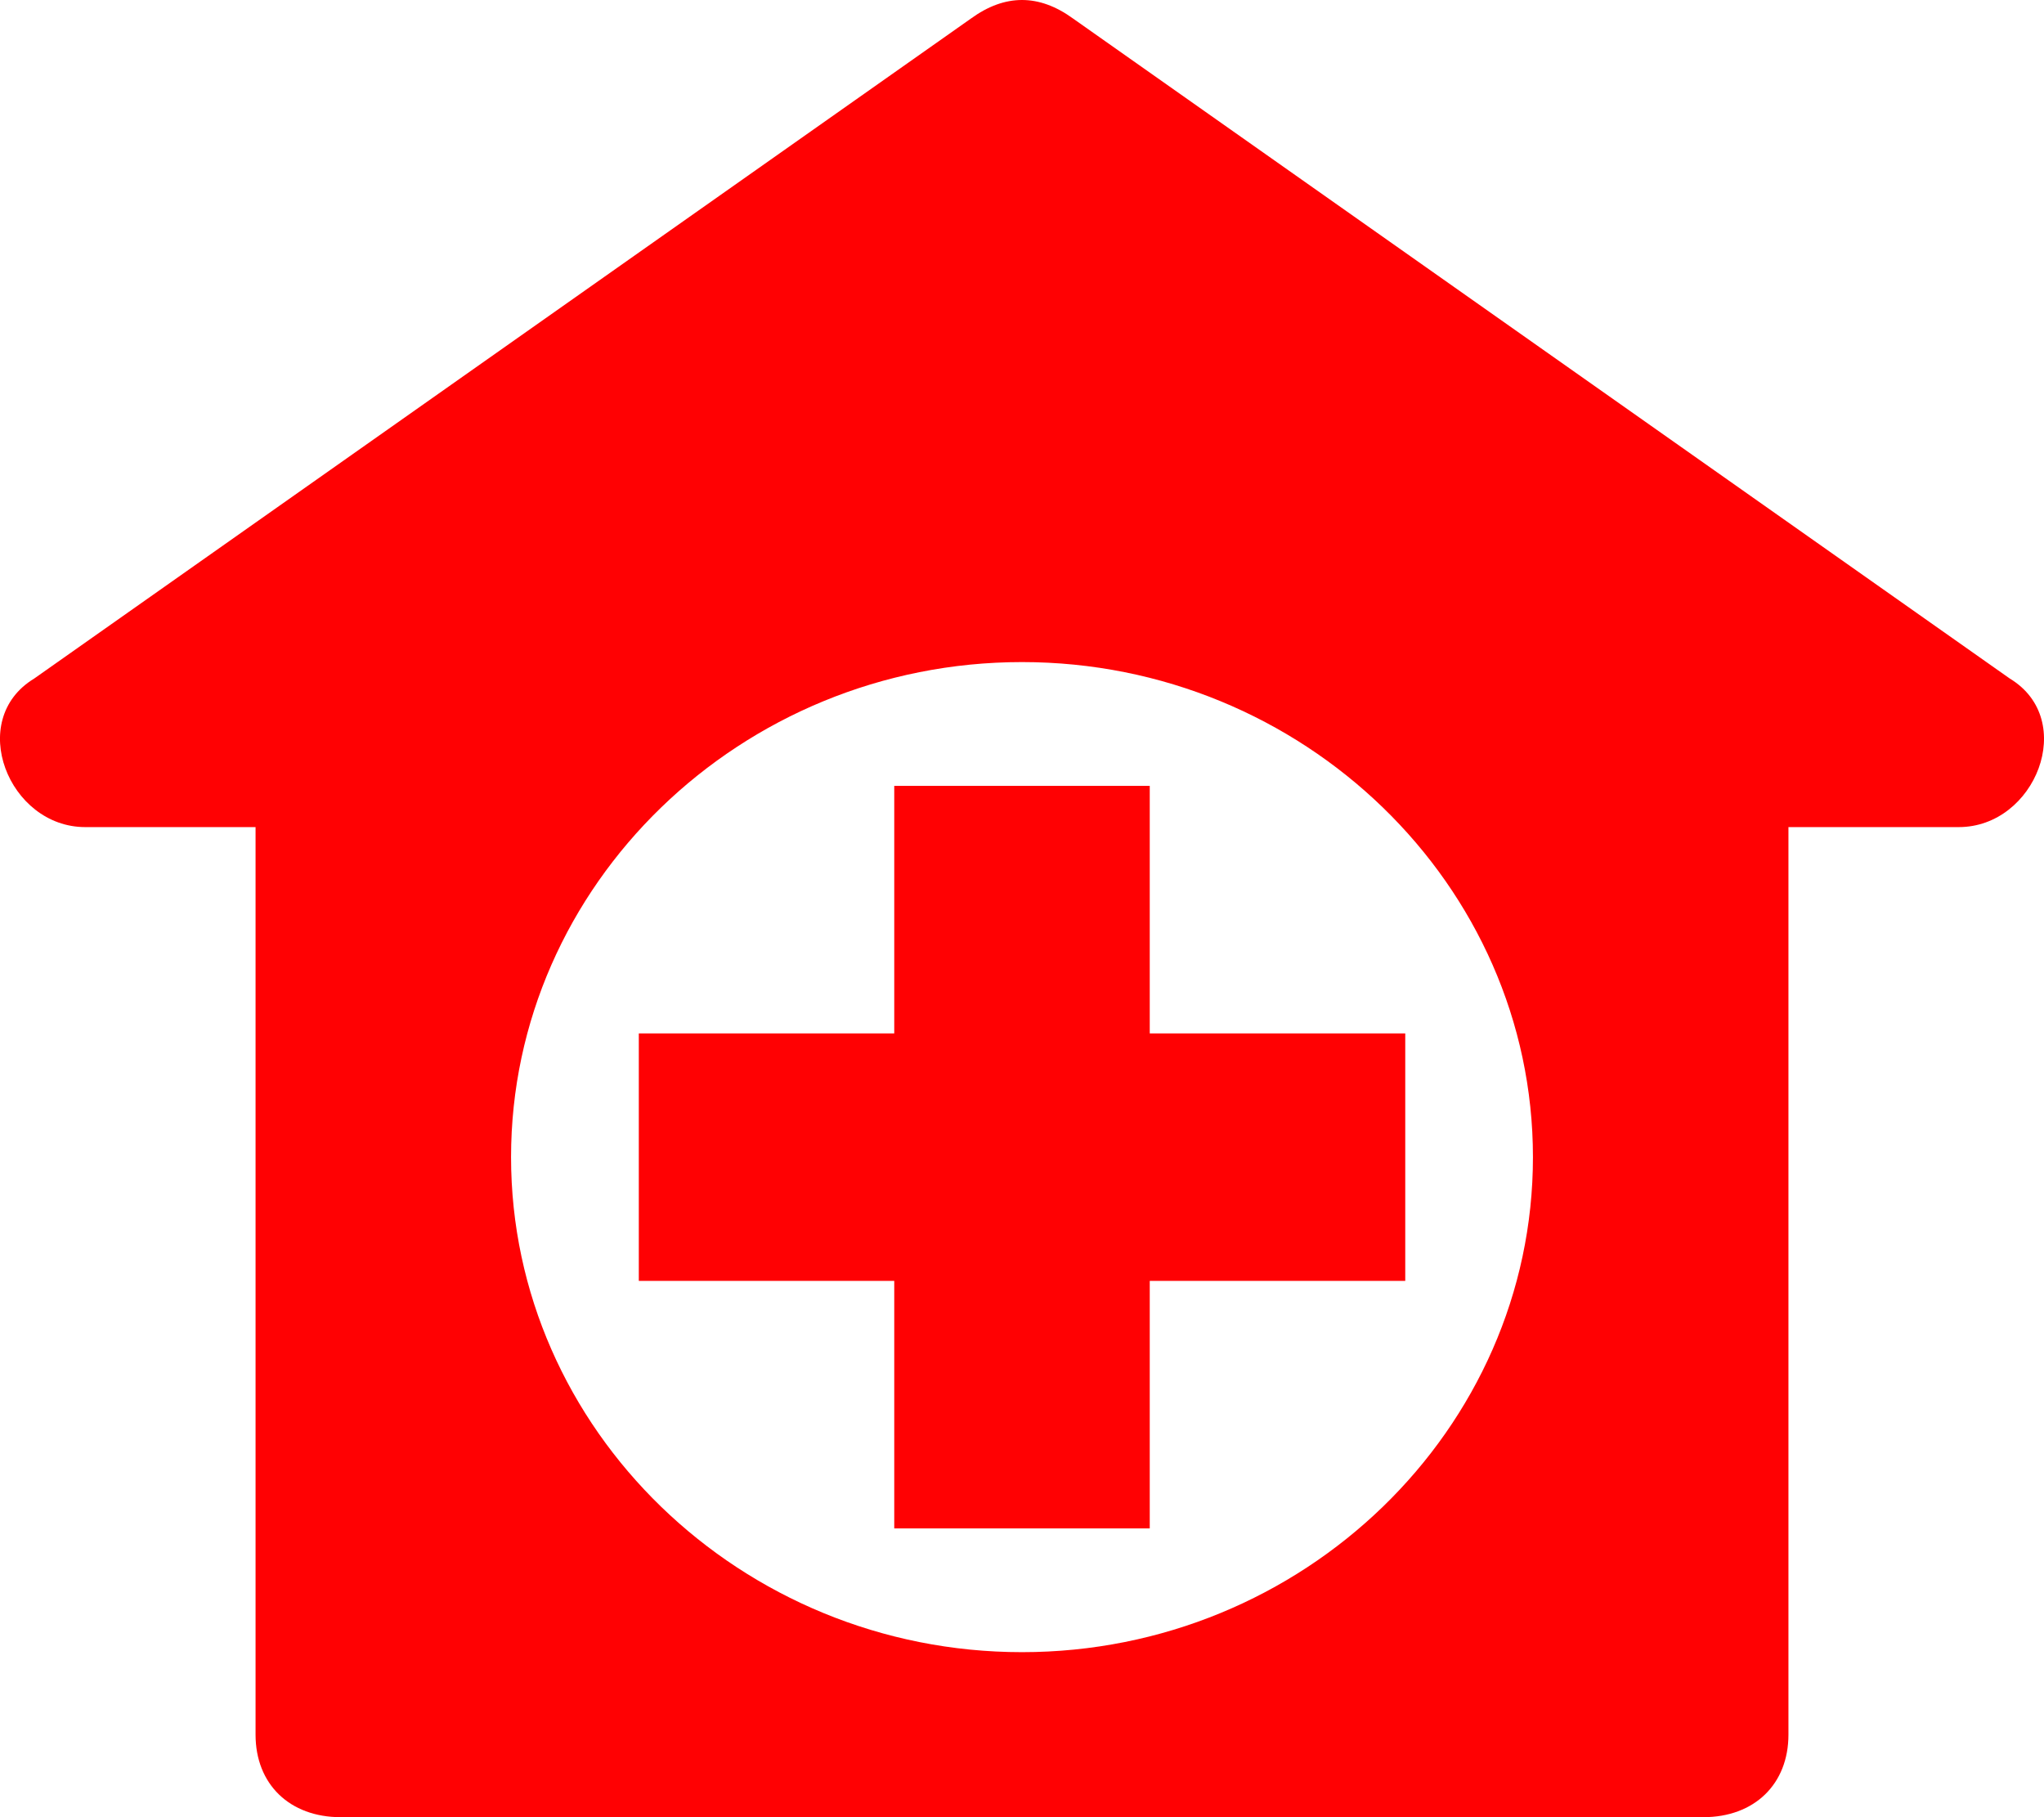
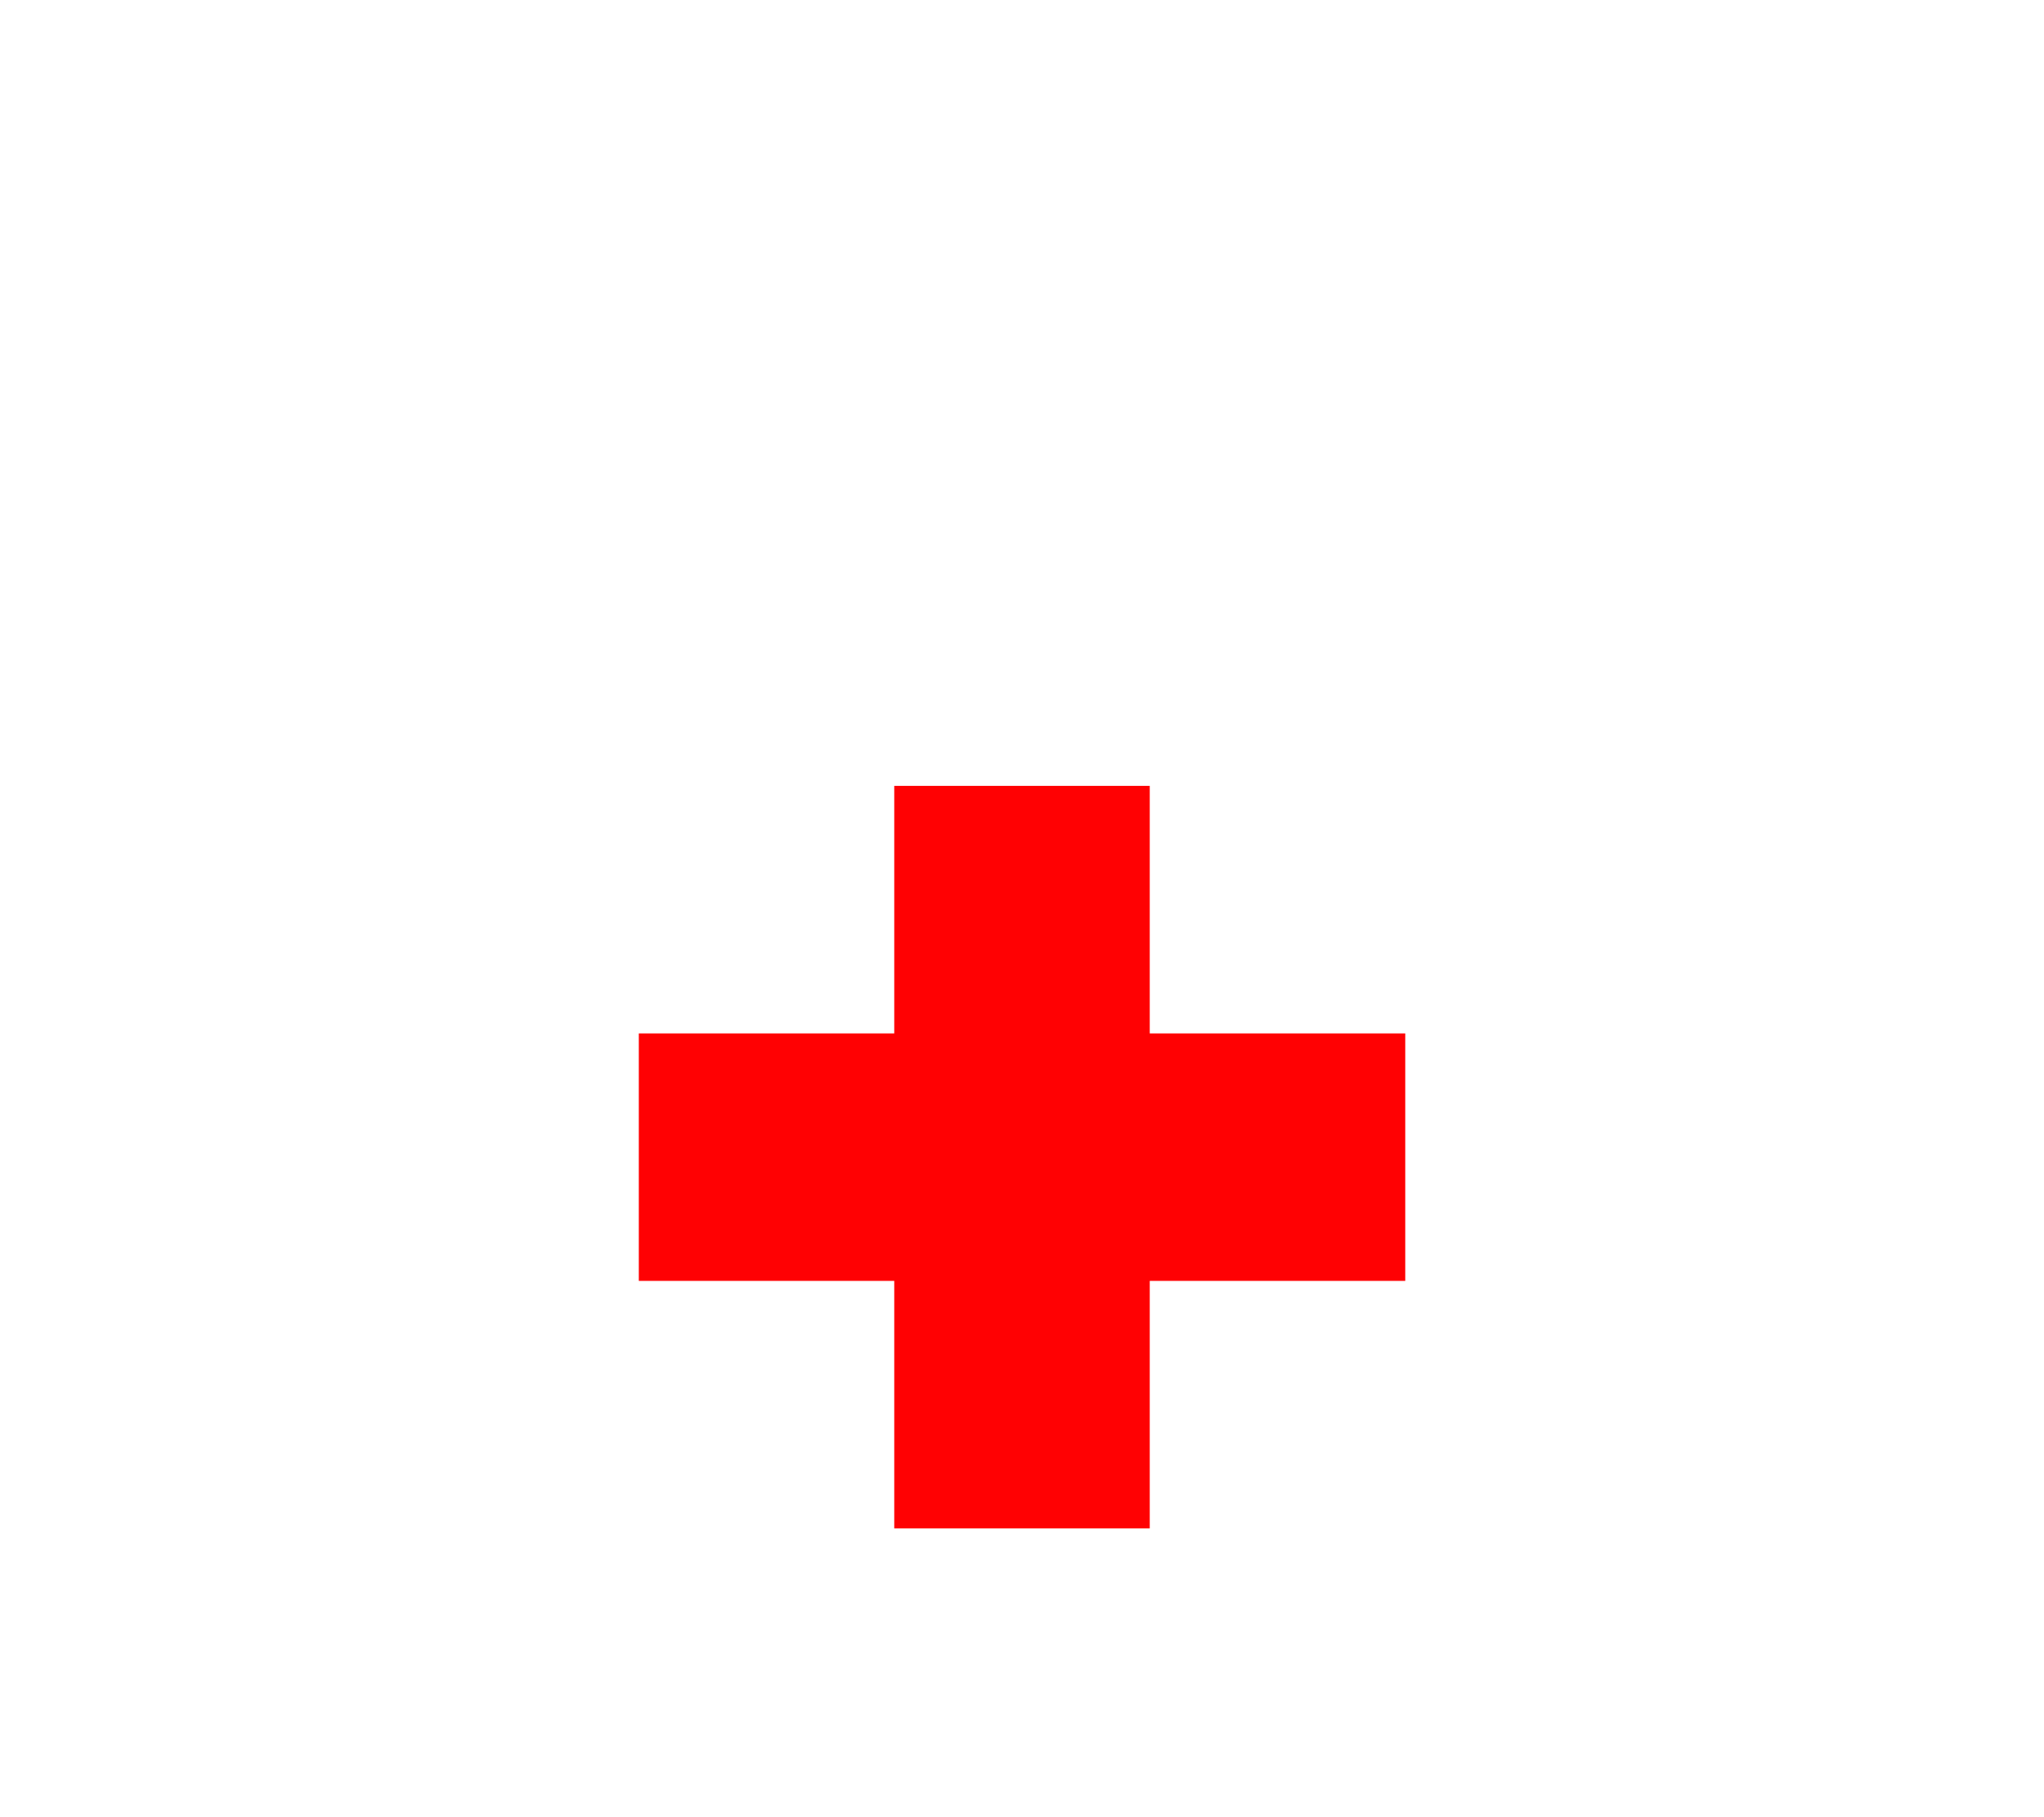
<svg xmlns="http://www.w3.org/2000/svg" width="36" height="32" viewBox="0 0 36 32" fill="none">
-   <path d="M35.399 11.95L18.9 0.327C18.3 -0.109 17.7 -0.109 17.1 0.327L0.601 11.95C-0.599 12.677 0.151 14.565 1.501 14.565H4.501V30.547C4.501 31.419 5.101 32 6.001 32H29.999C30.899 32 31.499 31.419 31.499 30.547V14.565H34.499C35.849 14.565 36.599 12.677 35.399 11.95ZM18 29.094C13.05 29.094 9.001 25.171 9.001 20.377C9.001 15.582 13.05 11.659 18 11.659C22.95 11.659 26.999 15.582 26.999 20.377C26.999 25.171 22.95 29.094 18 29.094Z" fill="#FF0103" />
  <path d="M20.25 18.198V13.839H15.75V18.198H11.251V22.556H15.75V26.915H20.25V22.556H24.75V18.198H20.25Z" fill="#FF0103" />
</svg>